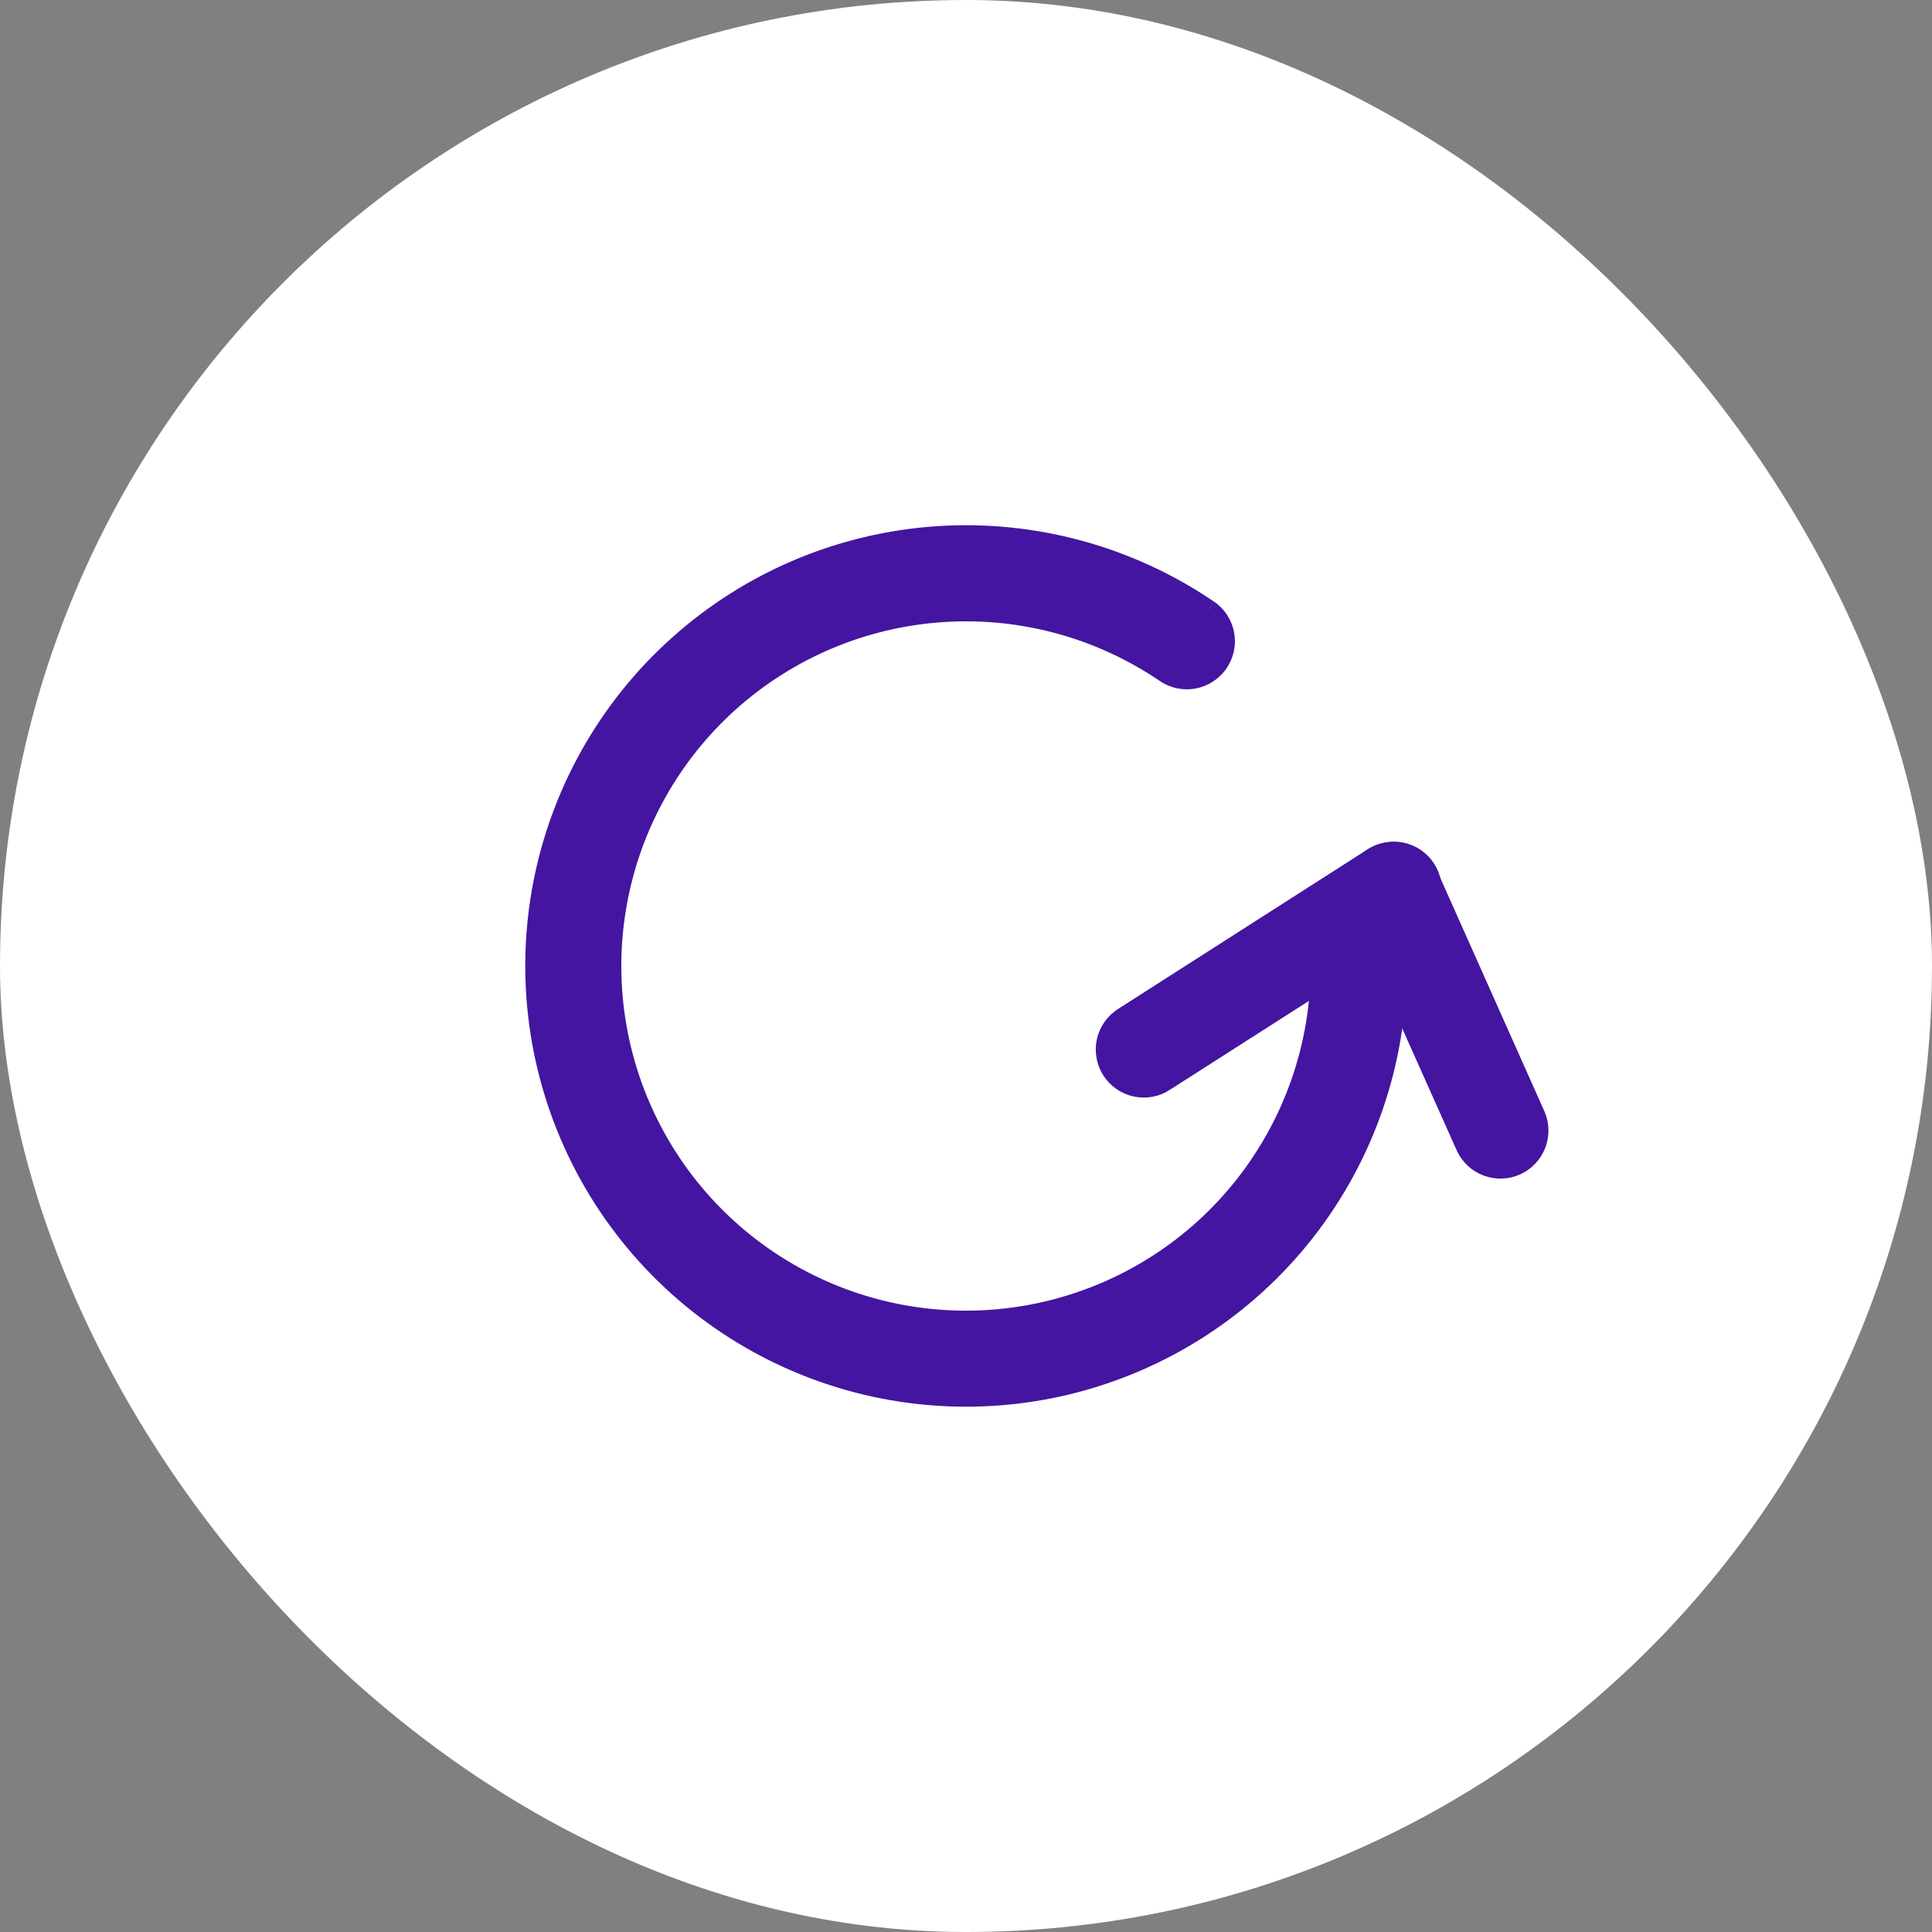
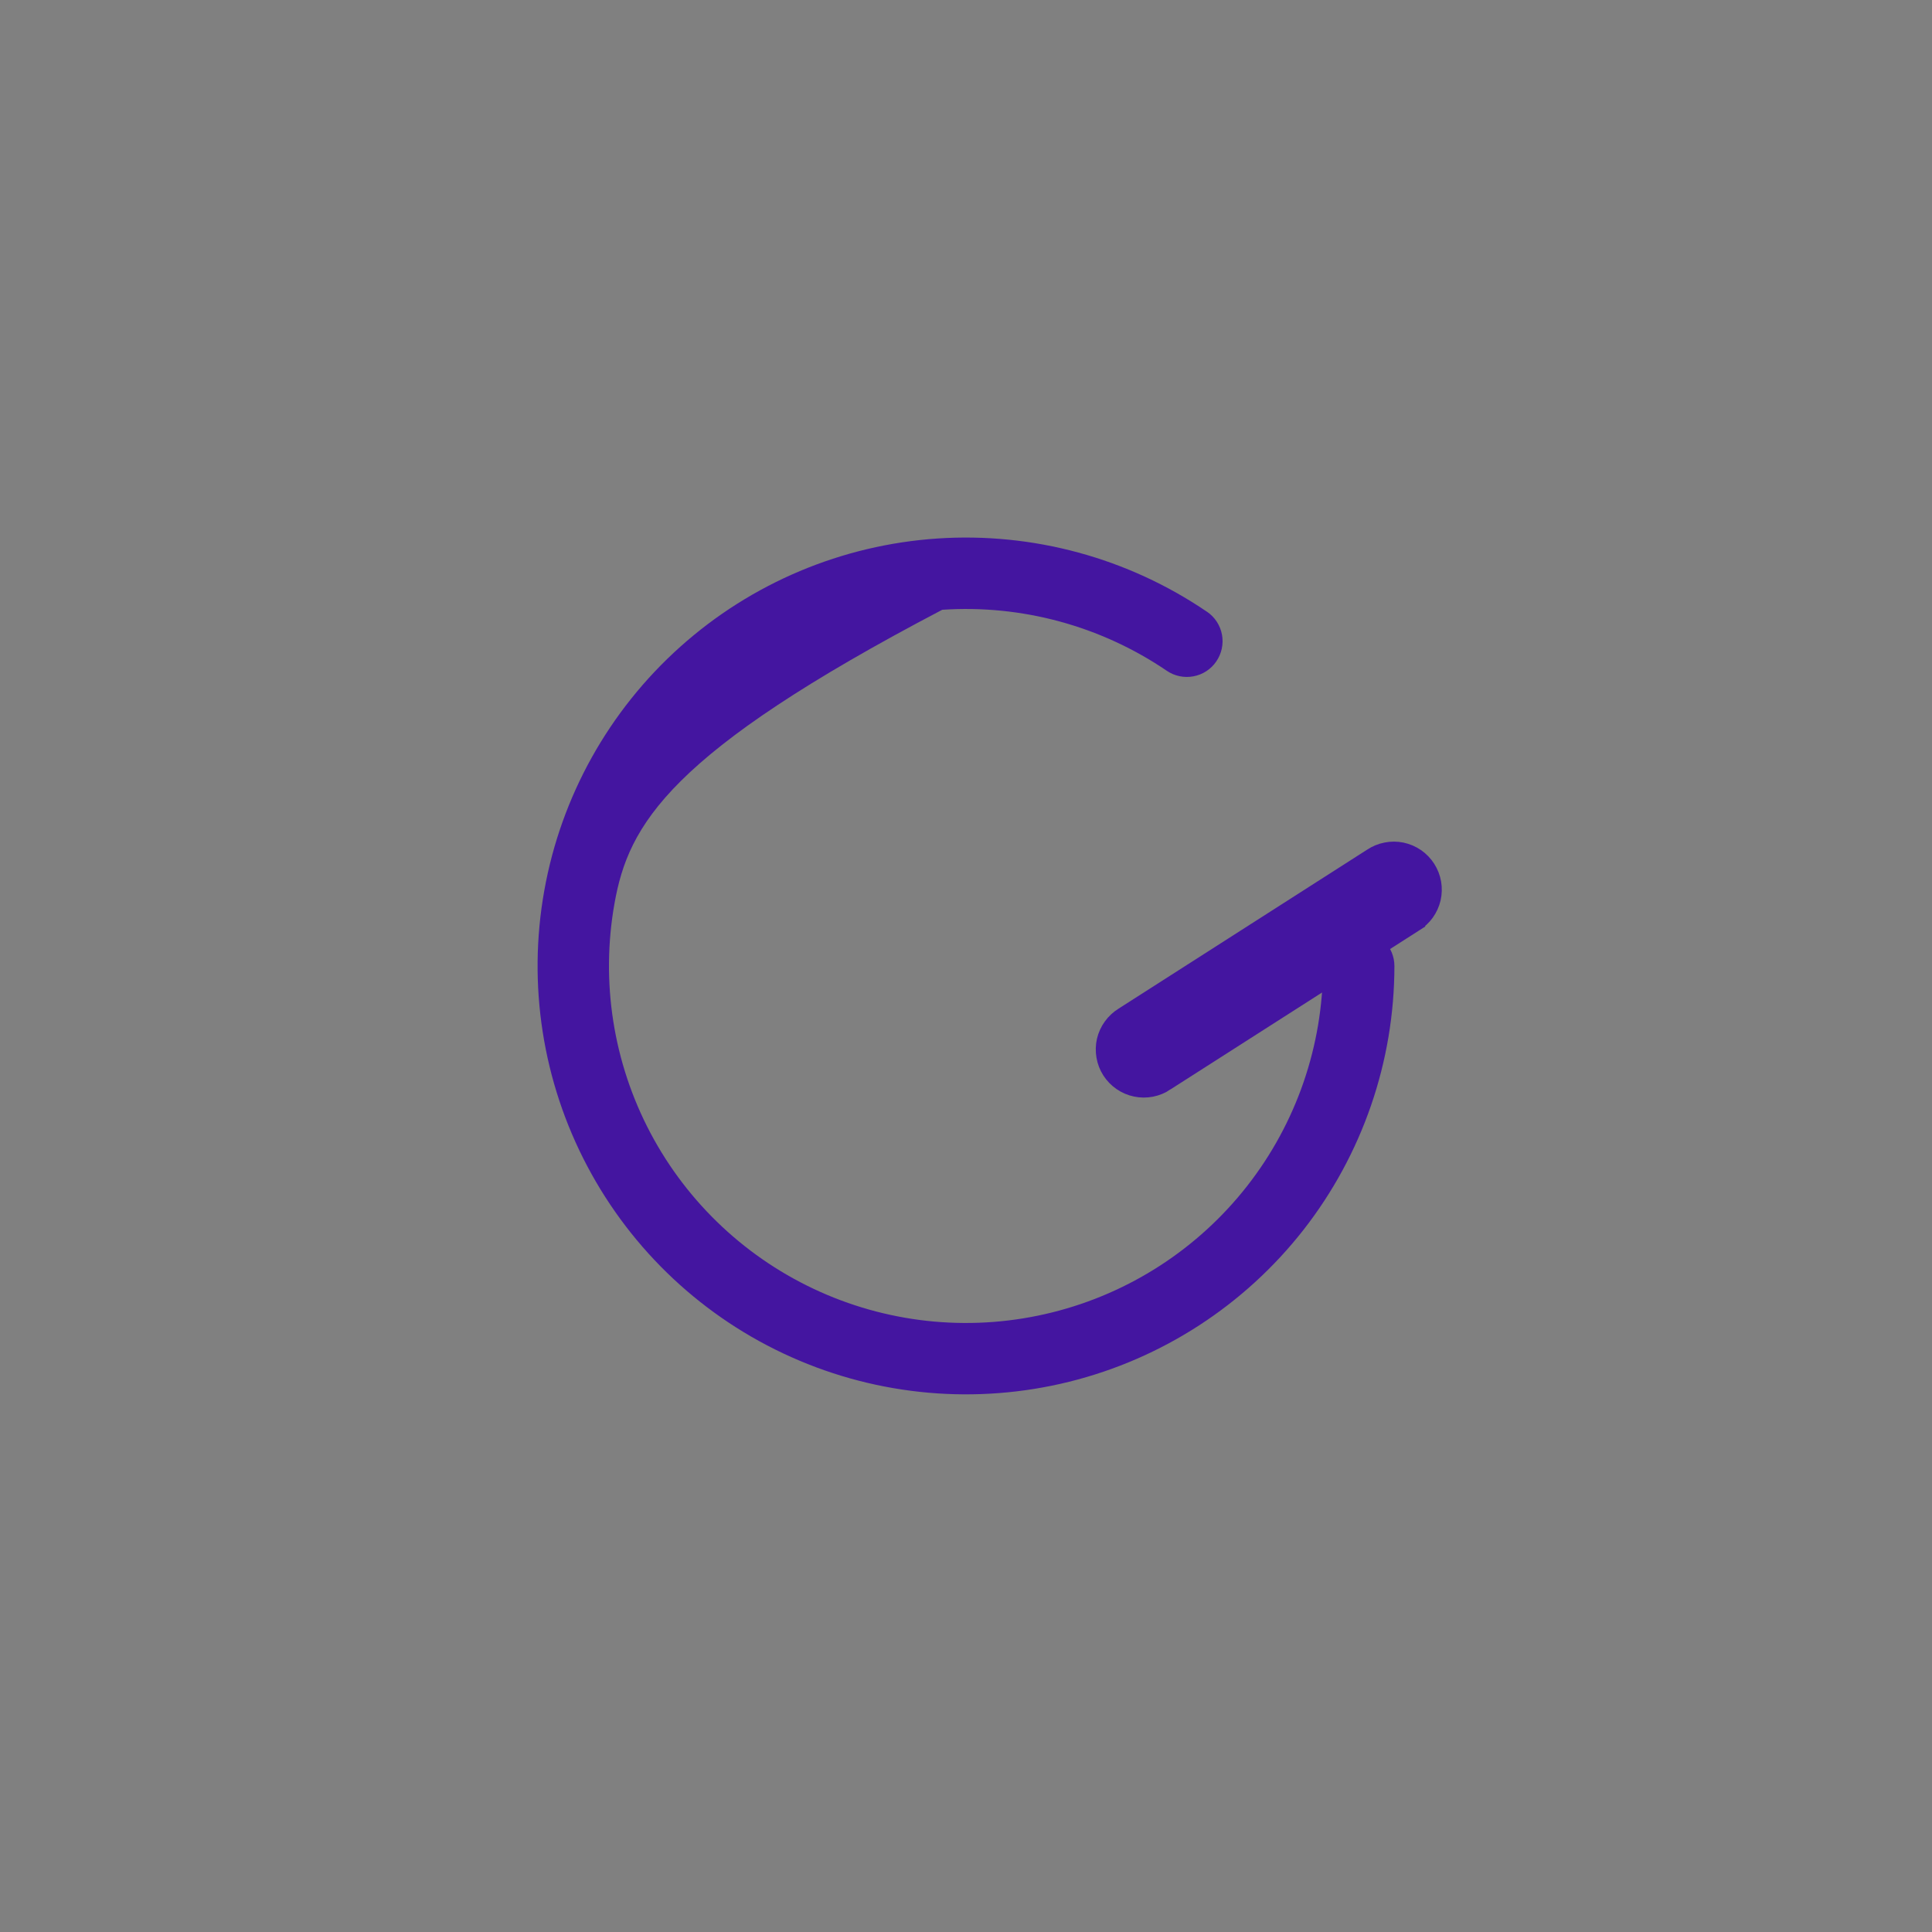
<svg xmlns="http://www.w3.org/2000/svg" width="47" height="47" viewBox="0 0 47 47" fill="none">
  <rect x="0" y="0" width="47" height="47" fill="#808080" stroke="none" />
-   <rect width="47" height="47" rx="23.5" fill="white" />
  <mask id="path-2-outside-1_1179_1433" maskUnits="userSpaceOnUse" x="12.078" y="12.077" width="23" height="23" fill="black">
-     <rect fill="white" x="12.078" y="12.077" width="23" height="23" />
    <path d="M29.362 14.881C29.553 15.011 29.684 15.211 29.727 15.438C29.769 15.664 29.72 15.899 29.59 16.089C29.461 16.28 29.26 16.411 29.034 16.453C28.807 16.496 28.573 16.447 28.383 16.317C26.779 15.227 24.856 14.705 22.922 14.834C20.987 14.963 19.151 15.736 17.706 17.03C16.262 18.324 15.291 20.063 14.95 21.972C14.609 23.881 14.917 25.849 15.824 27.563C16.732 29.277 18.186 30.638 19.957 31.429C21.727 32.22 23.711 32.396 25.593 31.928C27.475 31.461 29.147 30.377 30.341 28.85C31.536 27.322 32.185 25.439 32.185 23.5C32.185 23.27 32.276 23.049 32.439 22.886C32.602 22.723 32.823 22.631 33.053 22.631C33.283 22.631 33.504 22.723 33.667 22.886C33.83 23.049 33.922 23.27 33.922 23.5C33.921 25.827 33.142 28.087 31.709 29.92C30.275 31.753 28.269 33.053 26.011 33.614C23.752 34.174 21.371 33.963 19.247 33.013C17.122 32.064 15.377 30.43 14.289 28.374C13.2 26.317 12.831 23.955 13.241 21.665C13.65 19.374 14.815 17.286 16.549 15.734C18.282 14.182 20.486 13.255 22.808 13.1C25.129 12.946 27.436 13.572 29.36 14.881" />
  </mask>
-   <path d="M29.362 14.881C29.553 15.011 29.684 15.211 29.727 15.438C29.769 15.664 29.72 15.899 29.59 16.089C29.461 16.28 29.26 16.411 29.034 16.453C28.807 16.496 28.573 16.447 28.383 16.317C26.779 15.227 24.856 14.705 22.922 14.834C20.987 14.963 19.151 15.736 17.706 17.03C16.262 18.324 15.291 20.063 14.95 21.972C14.609 23.881 14.917 25.849 15.824 27.563C16.732 29.277 18.186 30.638 19.957 31.429C21.727 32.22 23.711 32.396 25.593 31.928C27.475 31.461 29.147 30.377 30.341 28.85C31.536 27.322 32.185 25.439 32.185 23.5C32.185 23.27 32.276 23.049 32.439 22.886C32.602 22.723 32.823 22.631 33.053 22.631C33.283 22.631 33.504 22.723 33.667 22.886C33.83 23.049 33.922 23.27 33.922 23.5C33.921 25.827 33.142 28.087 31.709 29.92C30.275 31.753 28.269 33.053 26.011 33.614C23.752 34.174 21.371 33.963 19.247 33.013C17.122 32.064 15.377 30.43 14.289 28.374C13.2 26.317 12.831 23.955 13.241 21.665C13.65 19.374 14.815 17.286 16.549 15.734C18.282 14.182 20.486 13.255 22.808 13.1C25.129 12.946 27.436 13.572 29.36 14.881" fill="#4415A0" />
-   <path d="M28.383 16.317L28.552 16.07L28.551 16.069L28.383 16.317ZM32.185 23.5H31.885H32.185ZM33.922 23.5L34.222 23.5V23.5H33.922ZM29.362 14.881L29.193 15.129C29.318 15.214 29.404 15.345 29.432 15.493L29.727 15.438L30.021 15.382C29.964 15.077 29.787 14.808 29.531 14.633L29.362 14.881ZM29.727 15.438L29.432 15.493C29.46 15.642 29.428 15.795 29.343 15.92L29.59 16.089L29.838 16.258C30.013 16.002 30.079 15.687 30.021 15.382L29.727 15.438ZM29.59 16.089L29.343 15.92C29.258 16.045 29.126 16.131 28.978 16.159L29.034 16.453L29.09 16.748C29.394 16.691 29.664 16.514 29.838 16.258L29.59 16.089ZM29.034 16.453L28.978 16.159C28.83 16.187 28.676 16.155 28.552 16.07L28.383 16.317L28.213 16.565C28.47 16.74 28.785 16.806 29.09 16.748L29.034 16.453ZM28.383 16.317L28.551 16.069C26.892 14.942 24.903 14.401 22.902 14.535L22.922 14.834L22.942 15.134C24.81 15.009 26.666 15.513 28.214 16.566L28.383 16.317ZM22.922 14.834L22.902 14.535C20.9 14.669 19.001 15.468 17.506 16.806L17.706 17.03L17.906 17.253C19.301 16.005 21.074 15.258 22.942 15.134L22.922 14.834ZM17.706 17.03L17.506 16.806C16.012 18.145 15.008 19.945 14.655 21.92L14.95 21.972L15.246 22.025C15.575 20.182 16.512 18.502 17.906 17.253L17.706 17.03ZM14.95 21.972L14.655 21.92C14.302 23.894 14.62 25.93 15.559 27.703L15.824 27.563L16.089 27.423C15.213 25.768 14.916 23.868 15.246 22.025L14.95 21.972ZM15.824 27.563L15.559 27.703C16.498 29.477 18.003 30.884 19.834 31.703L19.957 31.429L20.079 31.155C18.37 30.391 16.965 29.077 16.089 27.423L15.824 27.563ZM19.957 31.429L19.834 31.703C21.666 32.521 23.719 32.703 25.666 32.22L25.593 31.928L25.521 31.637C23.704 32.089 21.788 31.919 20.079 31.155L19.957 31.429ZM25.593 31.928L25.666 32.22C27.613 31.736 29.342 30.615 30.578 29.035L30.341 28.85L30.105 28.665C28.952 30.14 27.338 31.186 25.521 31.637L25.593 31.928ZM30.341 28.85L30.578 29.035C31.813 27.454 32.485 25.506 32.485 23.5L32.185 23.5H31.885C31.885 25.372 31.258 27.19 30.105 28.665L30.341 28.85ZM32.185 23.5H32.485C32.485 23.349 32.545 23.204 32.651 23.098L32.439 22.886L32.227 22.674C32.008 22.893 31.885 23.19 31.885 23.5H32.185ZM32.439 22.886L32.651 23.098C32.758 22.991 32.902 22.931 33.053 22.931V22.631V22.331C32.743 22.331 32.446 22.454 32.227 22.674L32.439 22.886ZM33.053 22.631V22.931C33.204 22.931 33.349 22.991 33.455 23.098L33.667 22.886L33.879 22.674C33.66 22.454 33.363 22.331 33.053 22.331V22.631ZM33.667 22.886L33.455 23.098C33.562 23.204 33.622 23.349 33.622 23.5H33.922H34.222C34.222 23.19 34.099 22.893 33.879 22.674L33.667 22.886ZM33.922 23.5L33.622 23.5C33.621 25.76 32.865 27.955 31.473 29.735L31.709 29.92L31.945 30.105C33.42 28.219 34.221 25.894 34.222 23.5L33.922 23.5ZM31.709 29.92L31.473 29.735C30.08 31.515 28.132 32.778 25.939 33.322L26.011 33.614L26.083 33.905C28.407 33.328 30.47 31.99 31.945 30.105L31.709 29.92ZM26.011 33.614L25.939 33.322C23.745 33.867 21.433 33.662 19.369 32.739L19.247 33.013L19.125 33.287C21.31 34.264 23.76 34.482 26.083 33.905L26.011 33.614ZM19.247 33.013L19.369 32.739C17.306 31.817 15.611 30.231 14.554 28.233L14.289 28.374L14.023 28.514C15.143 30.63 16.939 32.31 19.125 33.287L19.247 33.013ZM14.289 28.374L14.554 28.233C13.497 26.236 13.138 23.942 13.536 21.717L13.241 21.665L12.945 21.612C12.524 23.968 12.904 26.398 14.023 28.514L14.289 28.374ZM13.241 21.665L13.536 21.717C13.934 19.493 15.065 17.465 16.749 15.958L16.549 15.734L16.349 15.511C14.565 17.107 13.367 19.255 12.945 21.612L13.241 21.665ZM16.549 15.734L16.749 15.958C18.433 14.45 20.572 13.55 22.827 13.399L22.808 13.1L22.788 12.801C20.399 12.96 18.132 13.914 16.349 15.511L16.549 15.734ZM22.808 13.1L22.827 13.399C25.082 13.249 27.323 13.858 29.192 15.129L29.36 14.881L29.529 14.633C27.549 13.287 25.176 12.642 22.788 12.801L22.808 13.1Z" fill="#4415A0" mask="url(#path-2-outside-1_1179_1433)" />
+   <path d="M29.362 14.881C29.553 15.011 29.684 15.211 29.727 15.438C29.769 15.664 29.72 15.899 29.59 16.089C29.461 16.28 29.26 16.411 29.034 16.453C28.807 16.496 28.573 16.447 28.383 16.317C26.779 15.227 24.856 14.705 22.922 14.834C16.262 18.324 15.291 20.063 14.95 21.972C14.609 23.881 14.917 25.849 15.824 27.563C16.732 29.277 18.186 30.638 19.957 31.429C21.727 32.22 23.711 32.396 25.593 31.928C27.475 31.461 29.147 30.377 30.341 28.85C31.536 27.322 32.185 25.439 32.185 23.5C32.185 23.27 32.276 23.049 32.439 22.886C32.602 22.723 32.823 22.631 33.053 22.631C33.283 22.631 33.504 22.723 33.667 22.886C33.83 23.049 33.922 23.27 33.922 23.5C33.921 25.827 33.142 28.087 31.709 29.92C30.275 31.753 28.269 33.053 26.011 33.614C23.752 34.174 21.371 33.963 19.247 33.013C17.122 32.064 15.377 30.43 14.289 28.374C13.2 26.317 12.831 23.955 13.241 21.665C13.65 19.374 14.815 17.286 16.549 15.734C18.282 14.182 20.486 13.255 22.808 13.1C25.129 12.946 27.436 13.572 29.36 14.881" fill="#4415A0" />
  <path d="M33.71 20.644C33.843 20.617 33.98 20.618 34.113 20.645C34.246 20.673 34.372 20.727 34.484 20.804C34.596 20.881 34.691 20.98 34.764 21.094C34.837 21.208 34.887 21.336 34.91 21.47C34.933 21.603 34.929 21.74 34.899 21.872C34.868 22.004 34.811 22.129 34.732 22.239C34.653 22.348 34.553 22.439 34.438 22.51L34.439 22.511L28.392 26.377L28.393 26.378C28.281 26.453 28.154 26.506 28.021 26.532C27.888 26.558 27.75 26.557 27.618 26.529C27.485 26.502 27.359 26.448 27.248 26.371C27.136 26.294 27.04 26.195 26.967 26.081C26.894 25.967 26.845 25.84 26.822 25.706C26.799 25.572 26.802 25.435 26.832 25.303C26.863 25.171 26.92 25.046 27 24.936C27.079 24.826 27.18 24.733 27.295 24.662L33.34 20.796C33.452 20.721 33.578 20.669 33.71 20.644Z" fill="#4415A0" stroke="#4415A0" stroke-width="0.3" />
-   <path d="M33.863 20.635C33.996 20.631 34.13 20.653 34.254 20.701C34.379 20.749 34.494 20.821 34.591 20.913C34.688 21.005 34.766 21.116 34.821 21.238L37.44 27.11L37.442 27.114C37.543 27.359 37.545 27.635 37.447 27.881C37.348 28.127 37.158 28.326 36.916 28.434C36.673 28.542 36.398 28.55 36.149 28.459C35.9 28.367 35.697 28.182 35.583 27.943L35.581 27.939L32.959 22.069C32.905 21.947 32.875 21.814 32.872 21.681C32.868 21.547 32.89 21.414 32.938 21.289C32.986 21.164 33.058 21.049 33.15 20.952C33.242 20.855 33.353 20.777 33.475 20.723C33.597 20.668 33.729 20.638 33.863 20.635Z" fill="#4415A0" stroke="#4415A0" stroke-width="0.3" />
</svg>